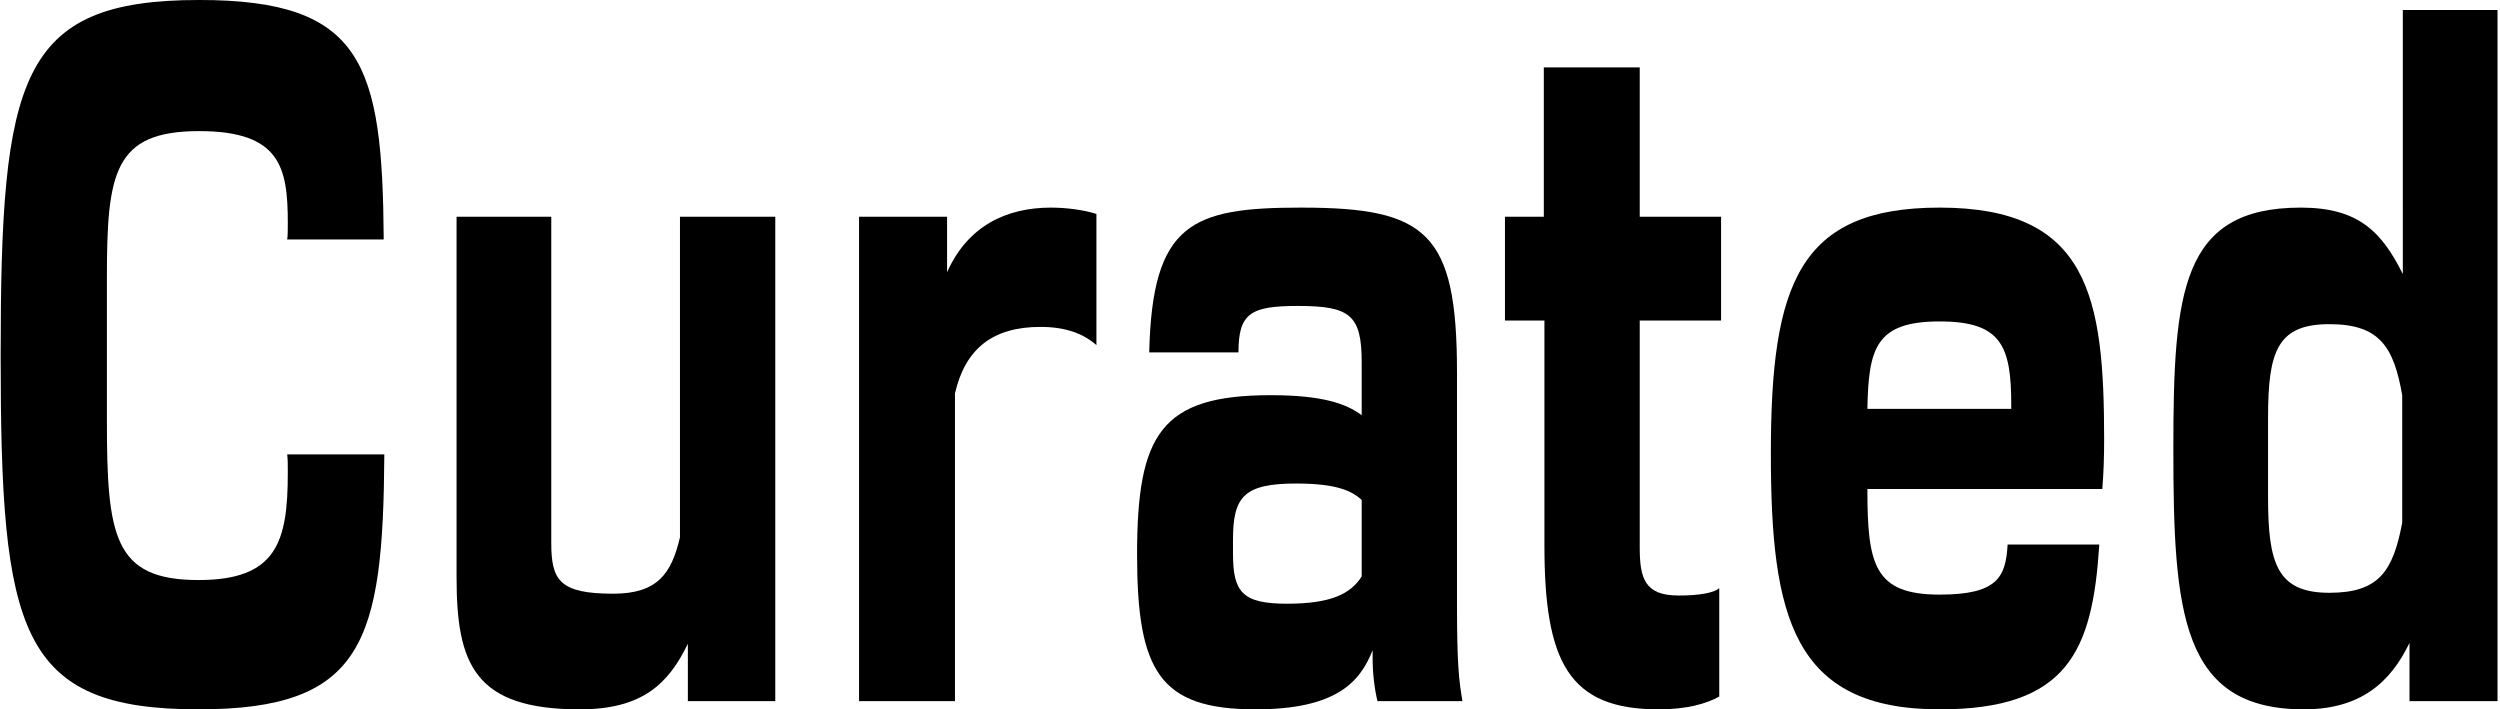
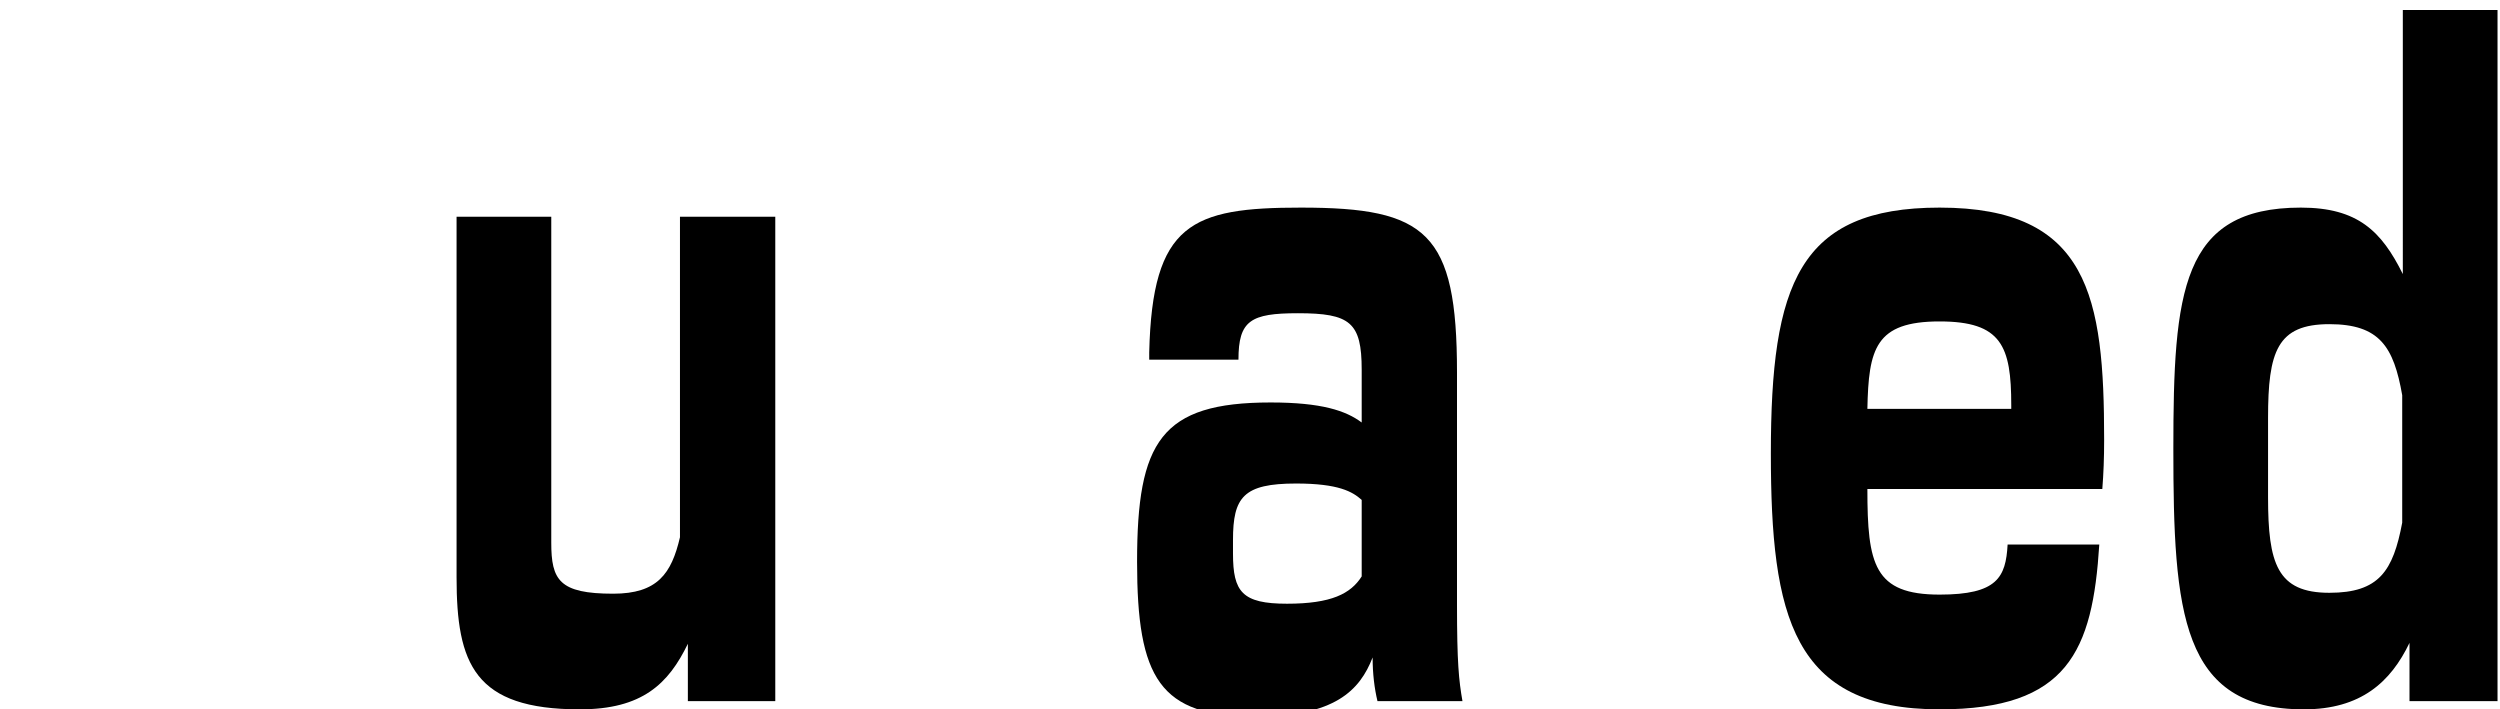
<svg xmlns="http://www.w3.org/2000/svg" xml:space="preserve" style="enable-background:new 0 0 2059.07 584.23;" viewBox="0 0 2059.07 584.23" y="0px" x="0px" id="Layer_1" version="1.1">
  <g>
-     <path d="M316.04,197.24h-79.5c0.5-2.25,0.5-9,0.5-13.5c0-45.75-6-75.75-73-75.75c-70.5,0-76,34.5-76,121.5v116.25   c0,96,5.5,132,75.5,132c64.5,0,73.5-31.5,73.5-88.5c0-6.75,0-11.25-0.5-15h80c-1,154.5-17,210-153,210c-148,0-163-63.75-163-291   c0-229.5,15-293.25,163.5-293.25C299.04-0.01,315.04,52.49,316.04,197.24z" />
    <path d="M454.04,178.49v268.5c0,30.75,6.5,42,51,42c36.5,0,48-16.5,55-46.5v-264h78.5v399h-72v-47.25c-16,33-37.5,54-89,54   c-87,0-101.5-37.5-101.5-108.75v-297H454.04z" />
-     <path d="M780.04,178.49v45.75c17-38.25,49-53.25,85.5-53.25c14,0,28.5,2.25,37.5,5.25v108c-11-9.75-26-15-46-15   c-39.5,0-62,18-70.5,54.75v253.5h-79v-399H780.04z" />
-     <path d="M946.53,290.24c2.5-106.5,35-119.25,125-119.25c103.5,0,128.5,20.25,128.5,135.75v191.25c0,48,1.5,62.25,4.5,79.5h-70   c-2.5-10.5-4-22.5-4-36v-6c-10.5,27-31,48.75-96.5,48.75c-79,0-97.5-31.5-97.5-127.5c0-99,19.5-131.25,110-131.25   c42,0,62,6.75,75,16.5v-43.5c0-39-9.5-46.5-52.5-46.5c-39,0-49,6-49,38.25H946.53z M1015.53,455.99c0,31.5,7.5,41.25,44.5,41.25   c36.5,0,52.5-8.25,61.5-22.5v-63c-7.5-6.75-19-13.5-54-13.5c-43.5,0-52,11.25-52,46.5V455.99z" />
-     <path d="M1350.53,55.49v123h67v85.5h-67v186.75c0,25.5,4,39.75,32,39.75c17.5,0,29-2.25,33.5-6v89.25c-11,6-27,10.5-50,10.5   c-74,0-94-39-94-135V263.99h-32.5v-85.5h32v-123H1350.53z" />
+     <path d="M946.53,290.24c2.5-106.5,35-119.25,125-119.25c103.5,0,128.5,20.25,128.5,135.75v191.25c0,48,1.5,62.25,4.5,79.5h-70   c-2.5-10.5-4-22.5-4-36c-10.5,27-31,48.75-96.5,48.75c-79,0-97.5-31.5-97.5-127.5c0-99,19.5-131.25,110-131.25   c42,0,62,6.75,75,16.5v-43.5c0-39-9.5-46.5-52.5-46.5c-39,0-49,6-49,38.25H946.53z M1015.53,455.99c0,31.5,7.5,41.25,44.5,41.25   c36.5,0,52.5-8.25,61.5-22.5v-63c-7.5-6.75-19-13.5-54-13.5c-43.5,0-52,11.25-52,46.5V455.99z" />
    <path d="M1733.03,362.24c0,15-0.5,27.75-1.5,40.5h-193.5c0,62.25,5.5,87,59.5,87c47.5,0,54.5-14.25,56-41.25h75.5   c-5.5,87.75-26,135.75-131.5,135.75c-121,0-139-76.5-139-210.75c0-139.5,23-202.5,139-202.5   C1720.53,170.99,1733.03,244.49,1733.03,362.24z M1538.03,336.74h118.5v-3c0-48.75-8-69-59-69   C1544.53,264.74,1539.03,287.24,1538.03,336.74z" />
    <path d="M2057.03,8.24v569.25h-72.5v-48c-15.5,32.25-40,54.75-87,54.75c-101,0-107.5-79.5-107.5-214.5   c0-129.75,6.5-198.75,105-198.75c47,0,66.5,19.5,84,54.75V8.24H2057.03z M1868.03,409.49c0,54.75,7.5,78.75,50.5,78.75   c41,0,52.5-18,60-57.75v-105c-7-39.75-18.5-58.5-60-58.5c-43,0-50.5,22.5-50.5,77.25V409.49z" />
  </g>
</svg>